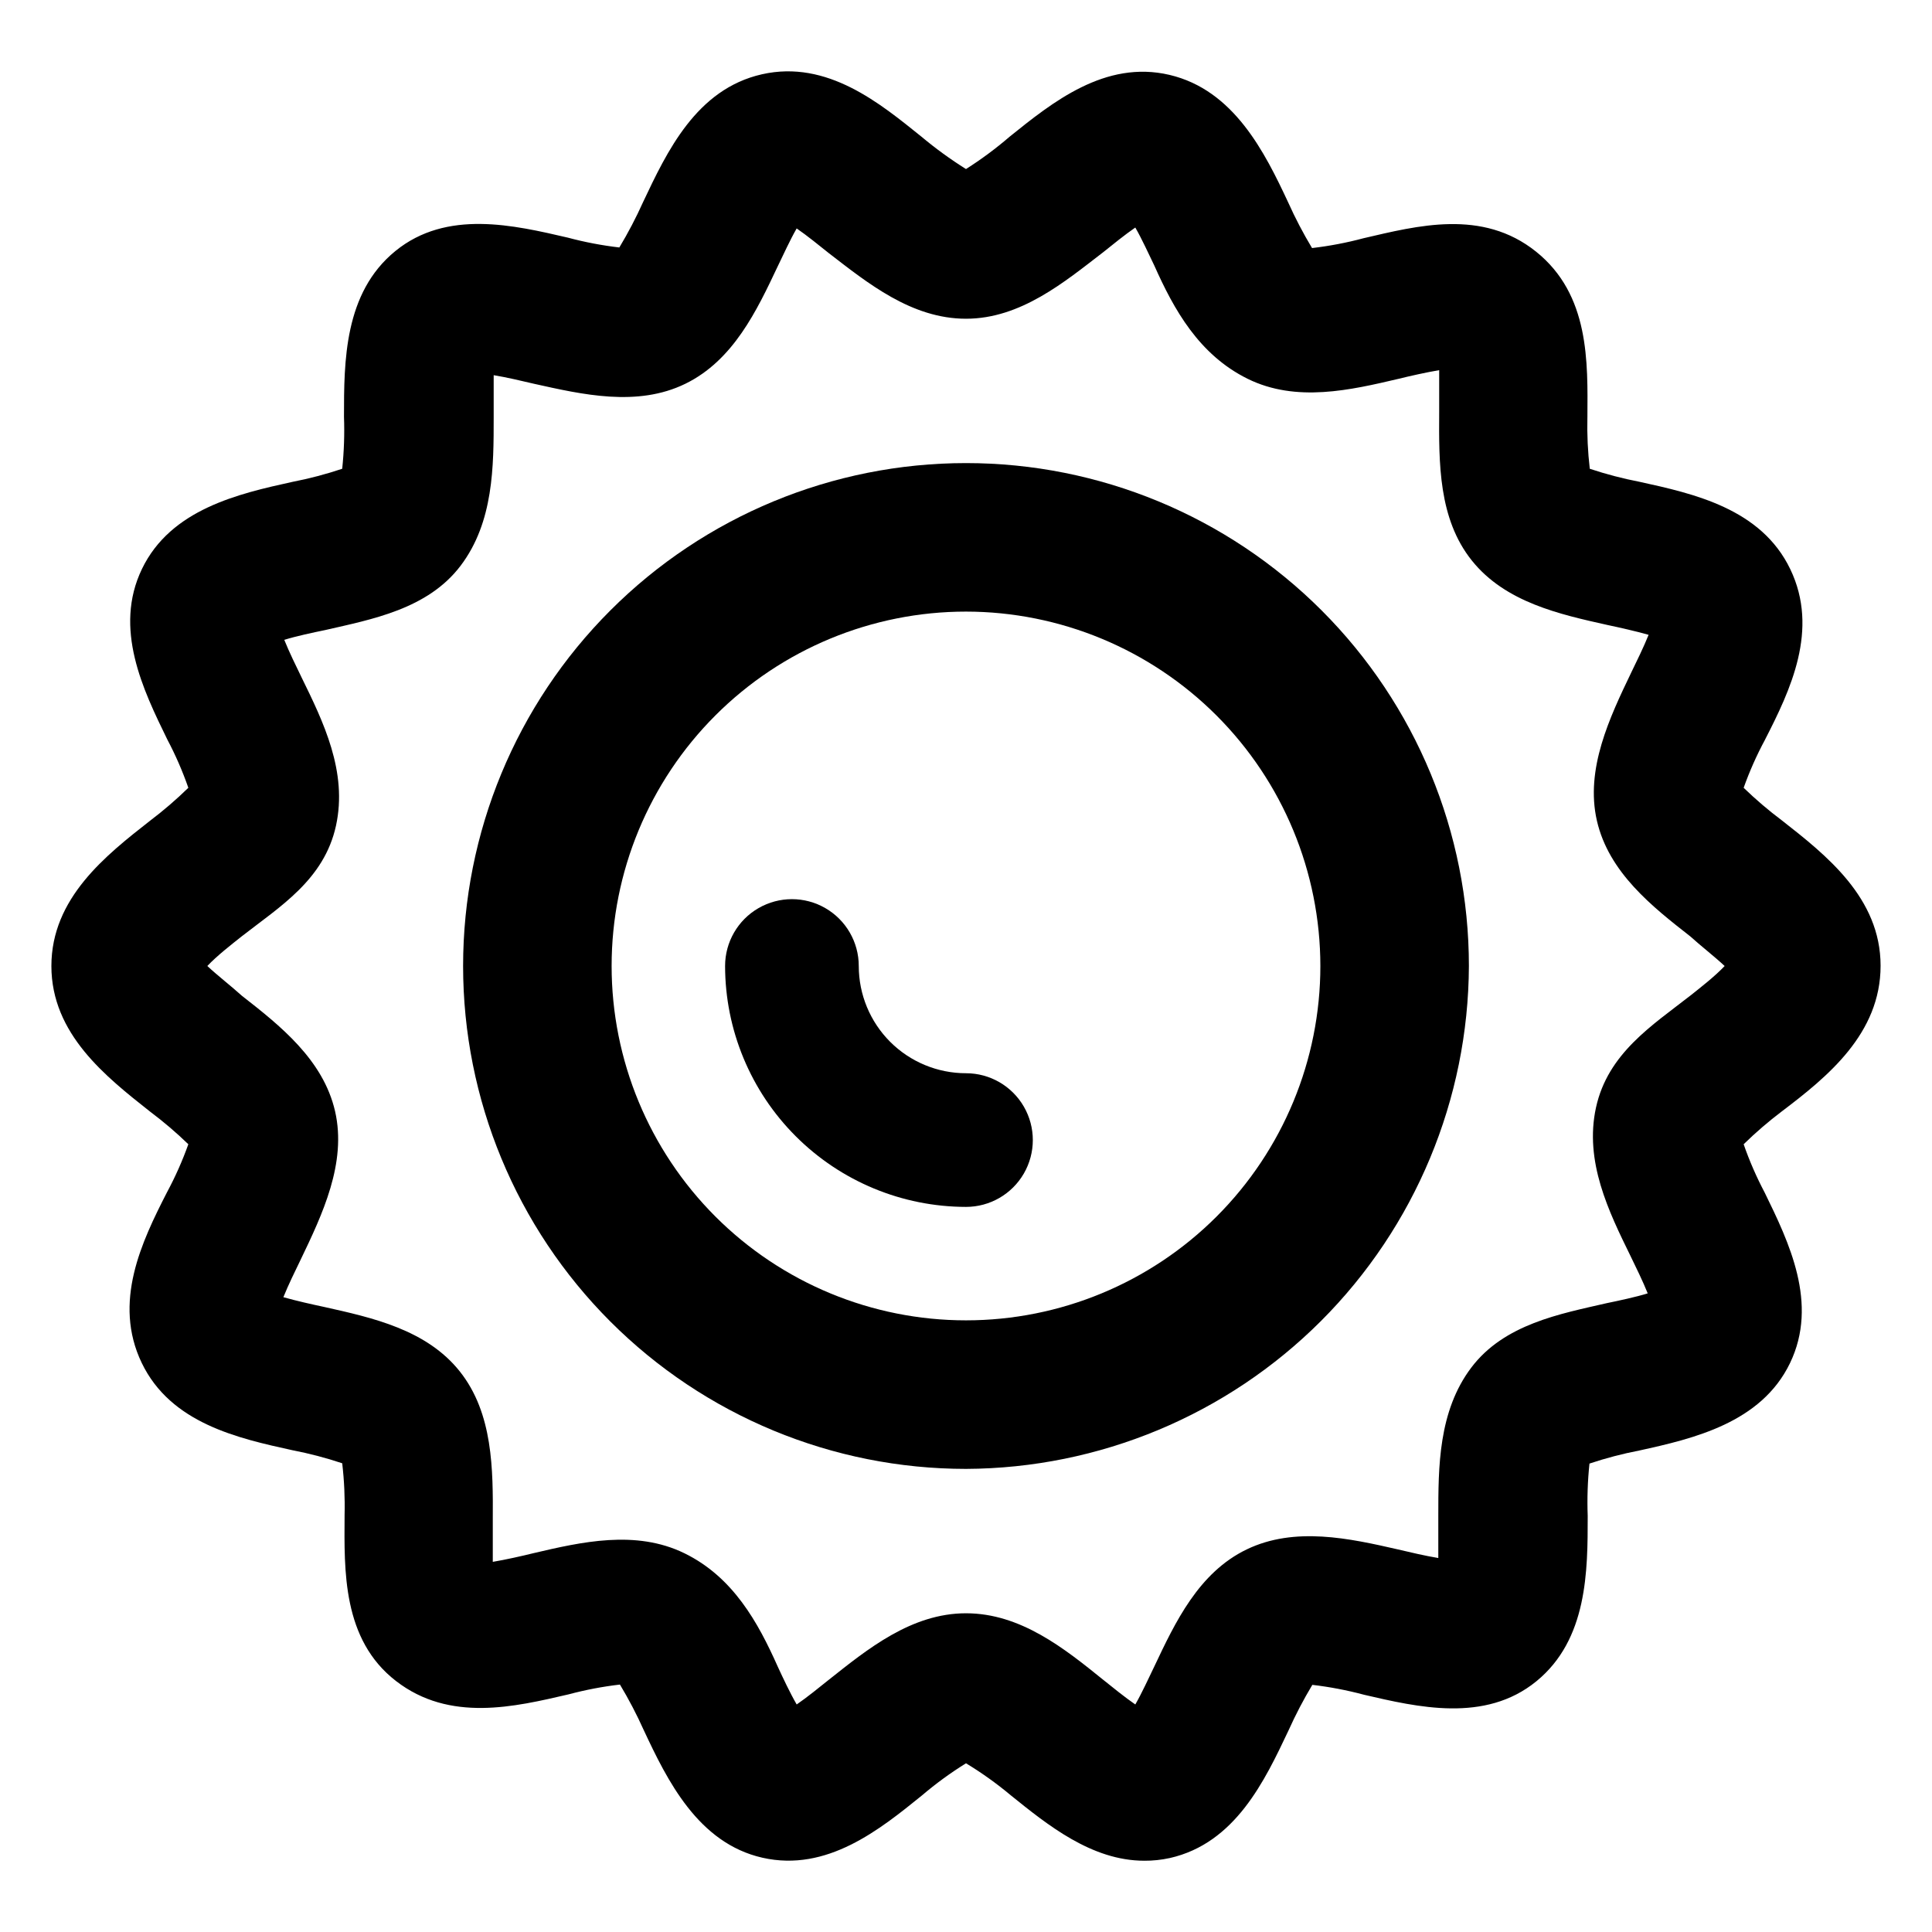
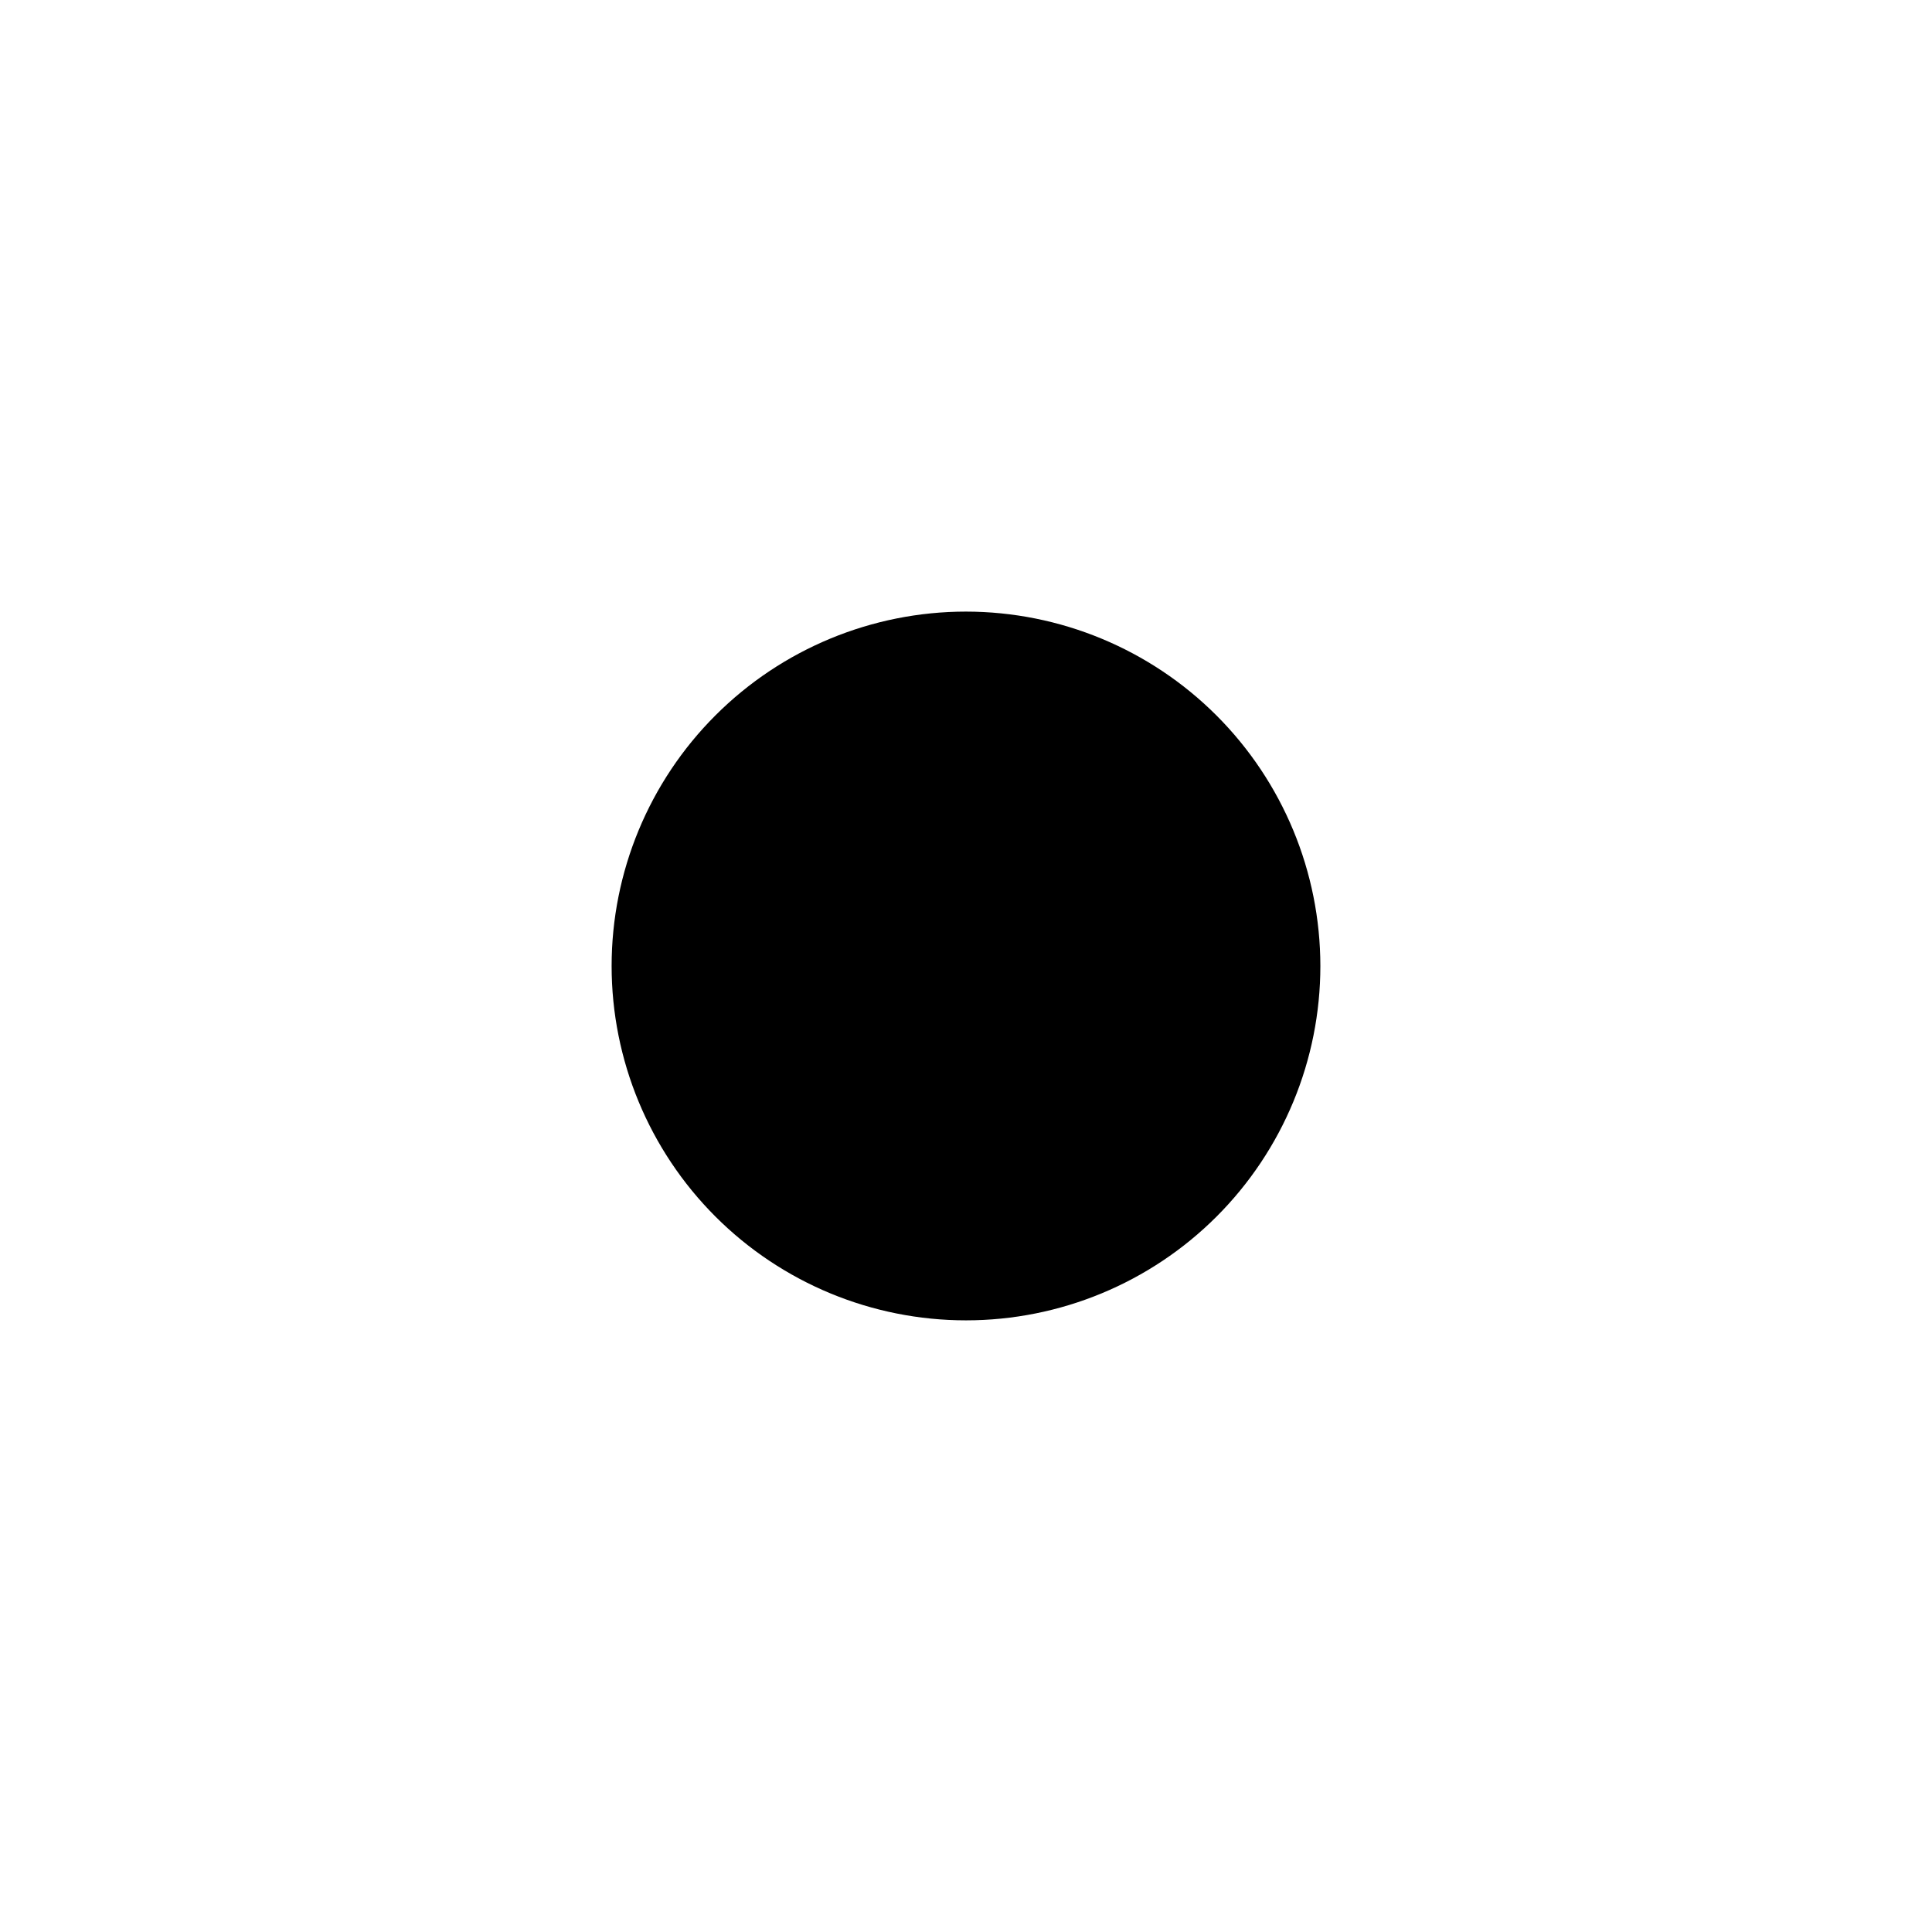
<svg xmlns="http://www.w3.org/2000/svg" fill="#000000" width="800px" height="800px" version="1.1" viewBox="144 144 512 512">
  <g>
-     <path d="m447.23 637.11c-13.934 0-25.664-9.523-35.344-17.32-3.742-3.133-7.715-5.973-11.887-8.5-4.094 2.535-7.988 5.379-11.652 8.5-11.18 9.055-25.191 20.387-42.273 16.531-17.082-3.856-25.27-20.547-31.488-33.852v0.004c-1.855-4.137-3.961-8.16-6.297-12.047-4.598 0.535-9.148 1.406-13.617 2.598-14.25 3.305-31.488 7.477-45.738-3.543-14.25-11.02-13.699-29.285-13.617-43.926 0.117-4.602-0.094-9.203-0.629-13.773-4.328-1.445-8.746-2.602-13.227-3.465-14.328-3.148-32.195-7.086-39.91-23.145-7.715-16.059 0-32.117 6.691-45.184 2.207-4.102 4.102-8.367 5.668-12.754-3.199-3.098-6.594-5.988-10.156-8.66-11.652-9.211-26.137-20.543-26.137-38.57s14.484-29.363 26.137-38.496c3.566-2.695 6.957-5.613 10.156-8.738-1.535-4.41-3.406-8.703-5.59-12.832-6.375-13.066-14.328-29.363-6.691-45.184 7.637-15.824 25.582-19.918 39.91-23.066 4.453-0.863 8.844-2.023 13.148-3.461 0.484-4.578 0.641-9.18 0.473-13.777 0-14.641 0-32.828 13.617-43.926 13.617-11.098 31.488-6.848 45.738-3.543h-0.004c4.473 1.195 9.023 2.062 13.621 2.598 2.336-3.887 4.438-7.906 6.297-12.043 6.297-13.305 14.09-29.914 31.488-33.852 17.398-3.938 31.488 7.871 42.273 16.531 3.734 3.129 7.68 5.996 11.809 8.582 4.059-2.578 7.926-5.445 11.57-8.582 11.258-9.051 25.27-20.387 42.352-16.375 17.082 4.016 25.27 20.547 31.488 33.852 1.855 4.137 3.961 8.16 6.297 12.043 4.598-0.535 9.148-1.402 13.621-2.598 14.25-3.305 31.488-7.871 45.738 3.543 14.25 11.414 13.699 29.285 13.617 43.926h-0.004c-0.109 4.551 0.102 9.102 0.633 13.621 4.324 1.441 8.742 2.598 13.223 3.461 14.328 3.148 32.195 7.086 39.91 23.145 7.715 16.059 0 32.117-6.691 45.184l0.004 0.004c-2.211 4.098-4.106 8.363-5.668 12.75 3.199 3.098 6.59 5.992 10.152 8.66 11.652 9.133 26.137 20.469 26.137 38.496 0 18.023-14.09 29.438-26.137 38.57-3.566 2.695-6.957 5.613-10.152 8.738 1.531 4.414 3.402 8.703 5.586 12.832 6.375 13.066 14.328 29.363 6.691 45.184-7.637 15.824-25.586 19.996-39.91 23.145-4.481 0.863-8.898 2.019-13.227 3.465-0.484 4.602-0.641 9.23-0.469 13.855 0 14.562 0 32.746-13.617 43.848-13.617 11.098-31.488 6.848-45.738 3.543v-0.004c-4.473-1.191-9.023-2.062-13.621-2.598-2.336 3.887-4.438 7.91-6.297 12.047-6.297 13.305-14.09 29.914-31.488 33.852v-0.004c-2.223 0.488-4.492 0.727-6.769 0.711zm-47.23-65.574c14.484 0 26.137 9.367 36.367 17.633 2.363 1.891 5.746 4.644 8.5 6.535 1.73-2.992 3.621-7.164 5.039-10.078 5.512-11.652 11.73-24.875 24.48-31.016 12.754-6.141 27.316-2.914 40.07 0 2.992 0.707 7.32 1.73 10.707 2.281v-11.098c0-12.988 0-27.789 8.738-39.359 8.738-11.57 23.617-14.25 35.895-17.082 3.07-0.629 7.871-1.652 10.863-2.598-1.258-3.148-3.227-7.164-4.566-9.918-5.746-11.73-12.281-25.031-9.133-39.359 3.152-14.332 14.883-21.73 24.957-29.602 2.676-2.125 6.535-5.117 9.133-7.871-2.598-2.441-6.453-5.434-9.133-7.871-10.078-7.871-21.57-16.926-24.719-30.621-3.148-13.699 3.387-27.395 9.133-39.359 1.34-2.754 3.305-6.769 4.566-9.918-3.305-0.945-7.871-1.969-10.863-2.598-12.676-2.832-27.078-5.984-35.977-17.082-8.895-11.098-8.738-25.898-8.66-39.359v-11.098c-3.305 0.551-7.871 1.574-10.707 2.281-12.754 2.992-27.16 6.375-40.07 0-12.906-6.383-19.52-18.348-24.715-30-1.418-2.914-3.305-7.086-5.039-10.078-2.754 1.891-6.141 4.644-8.5 6.535-10.234 7.871-21.883 17.633-36.367 17.633-14.484 0.004-26.137-9.523-36.371-17.395-2.363-1.891-5.746-4.644-8.5-6.535-1.73 2.992-3.621 7.164-5.039 10.078-5.512 11.652-11.73 24.875-24.48 31.094-12.754 6.219-27.316 2.832-40.07 0-2.992-0.707-7.32-1.73-10.707-2.281v11.098c0 13.066 0 27.789-8.738 39.359-8.738 11.57-23.617 14.25-35.895 17.082-3.07 0.629-7.871 1.652-10.863 2.598 1.258 3.148 3.227 7.164 4.566 9.918 5.746 11.73 12.281 25.031 9.133 39.359-3.152 14.328-14.879 21.414-24.957 29.285-2.676 2.125-6.535 5.117-9.133 7.871 2.598 2.441 6.453 5.434 9.133 7.871 10.078 7.871 21.57 16.926 24.719 30.621 3.148 13.699-3.387 27.395-9.133 39.359-1.34 2.754-3.305 6.769-4.566 9.918 3.305 0.945 7.871 1.969 10.863 2.598 12.676 2.832 27.078 5.984 35.895 17.082 8.816 11.098 8.816 25.977 8.738 39.359v11.098c3.305-0.551 7.871-1.574 10.707-2.281 12.754-2.992 27.16-6.297 40.07 0 12.91 6.305 19.523 18.348 24.719 30 1.34 2.914 3.305 7.086 5.039 10.078 2.754-1.891 6.141-4.644 8.5-6.535 10.234-8.109 21.887-17.633 36.371-17.633z" />
-     <path d="m400 533.27c-35.348 0-69.246-14.043-94.238-39.035-24.996-24.996-39.035-58.895-39.035-94.238 0-35.348 14.039-69.246 39.035-94.238 24.992-24.996 58.891-39.035 94.238-39.035 35.344 0 69.242 14.039 94.238 39.035 24.992 24.992 39.035 58.891 39.035 94.238-0.148 35.301-14.234 69.113-39.195 94.078-24.965 24.961-58.777 39.047-94.078 39.195zm0-227.19c-24.91 0-48.797 9.895-66.406 27.508-17.613 17.609-27.508 41.496-27.508 66.406 0 24.906 9.895 48.793 27.508 66.406 17.609 17.609 41.496 27.504 66.406 27.504 24.906 0 48.793-9.895 66.406-27.504 17.609-17.613 27.504-41.5 27.504-66.406-0.02-24.902-9.922-48.777-27.527-66.387-17.609-17.605-41.484-27.508-66.383-27.527z" />
-     <path d="m400 463.84c-16.926-0.02-33.152-6.754-45.121-18.723-11.969-11.965-18.703-28.191-18.723-45.117 0-6.328 3.375-12.176 8.855-15.34 5.481-3.164 12.234-3.164 17.711 0 5.481 3.164 8.859 9.012 8.859 15.34 0 7.535 2.992 14.762 8.32 20.094 5.332 5.328 12.559 8.324 20.098 8.324 6.328 0 12.172 3.375 15.336 8.855 3.164 5.481 3.164 12.23 0 17.711-3.164 5.481-9.008 8.855-15.336 8.855z" />
+     <path d="m400 533.27zm0-227.19c-24.91 0-48.797 9.895-66.406 27.508-17.613 17.609-27.508 41.496-27.508 66.406 0 24.906 9.895 48.793 27.508 66.406 17.609 17.609 41.496 27.504 66.406 27.504 24.906 0 48.793-9.895 66.406-27.504 17.609-17.613 27.504-41.5 27.504-66.406-0.02-24.902-9.922-48.777-27.527-66.387-17.609-17.605-41.484-27.508-66.383-27.527z" />
  </g>
</svg>